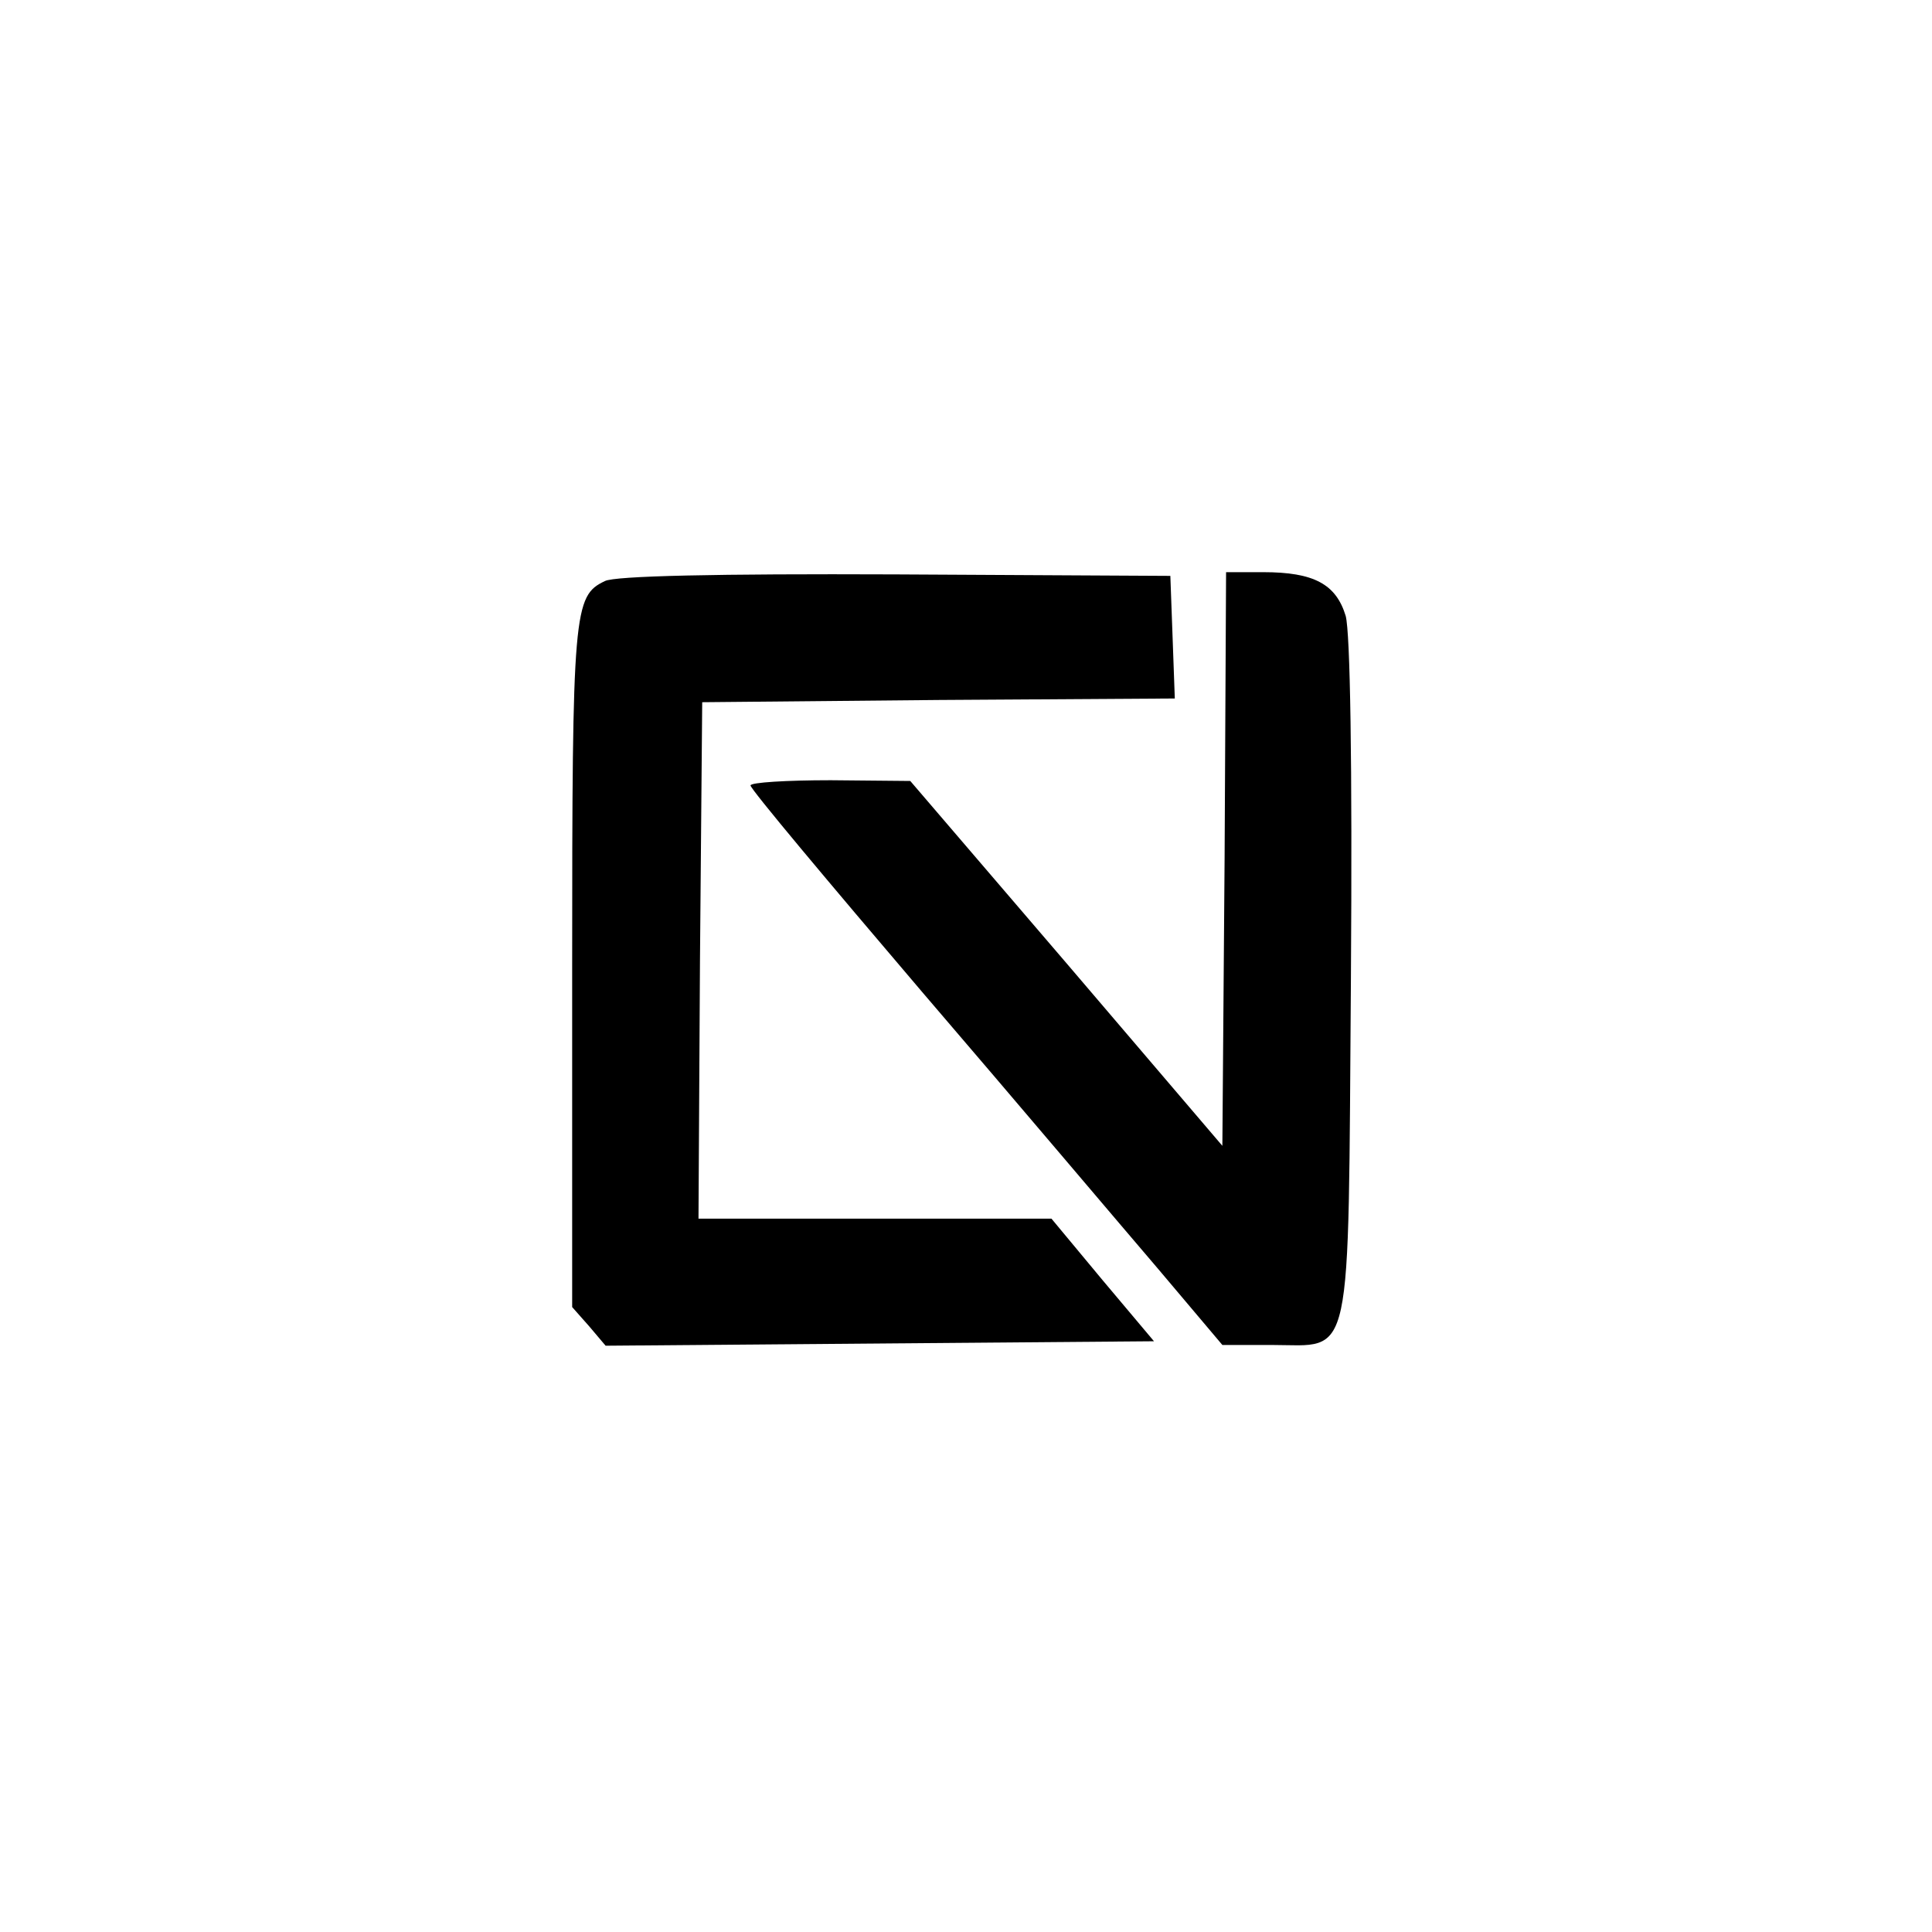
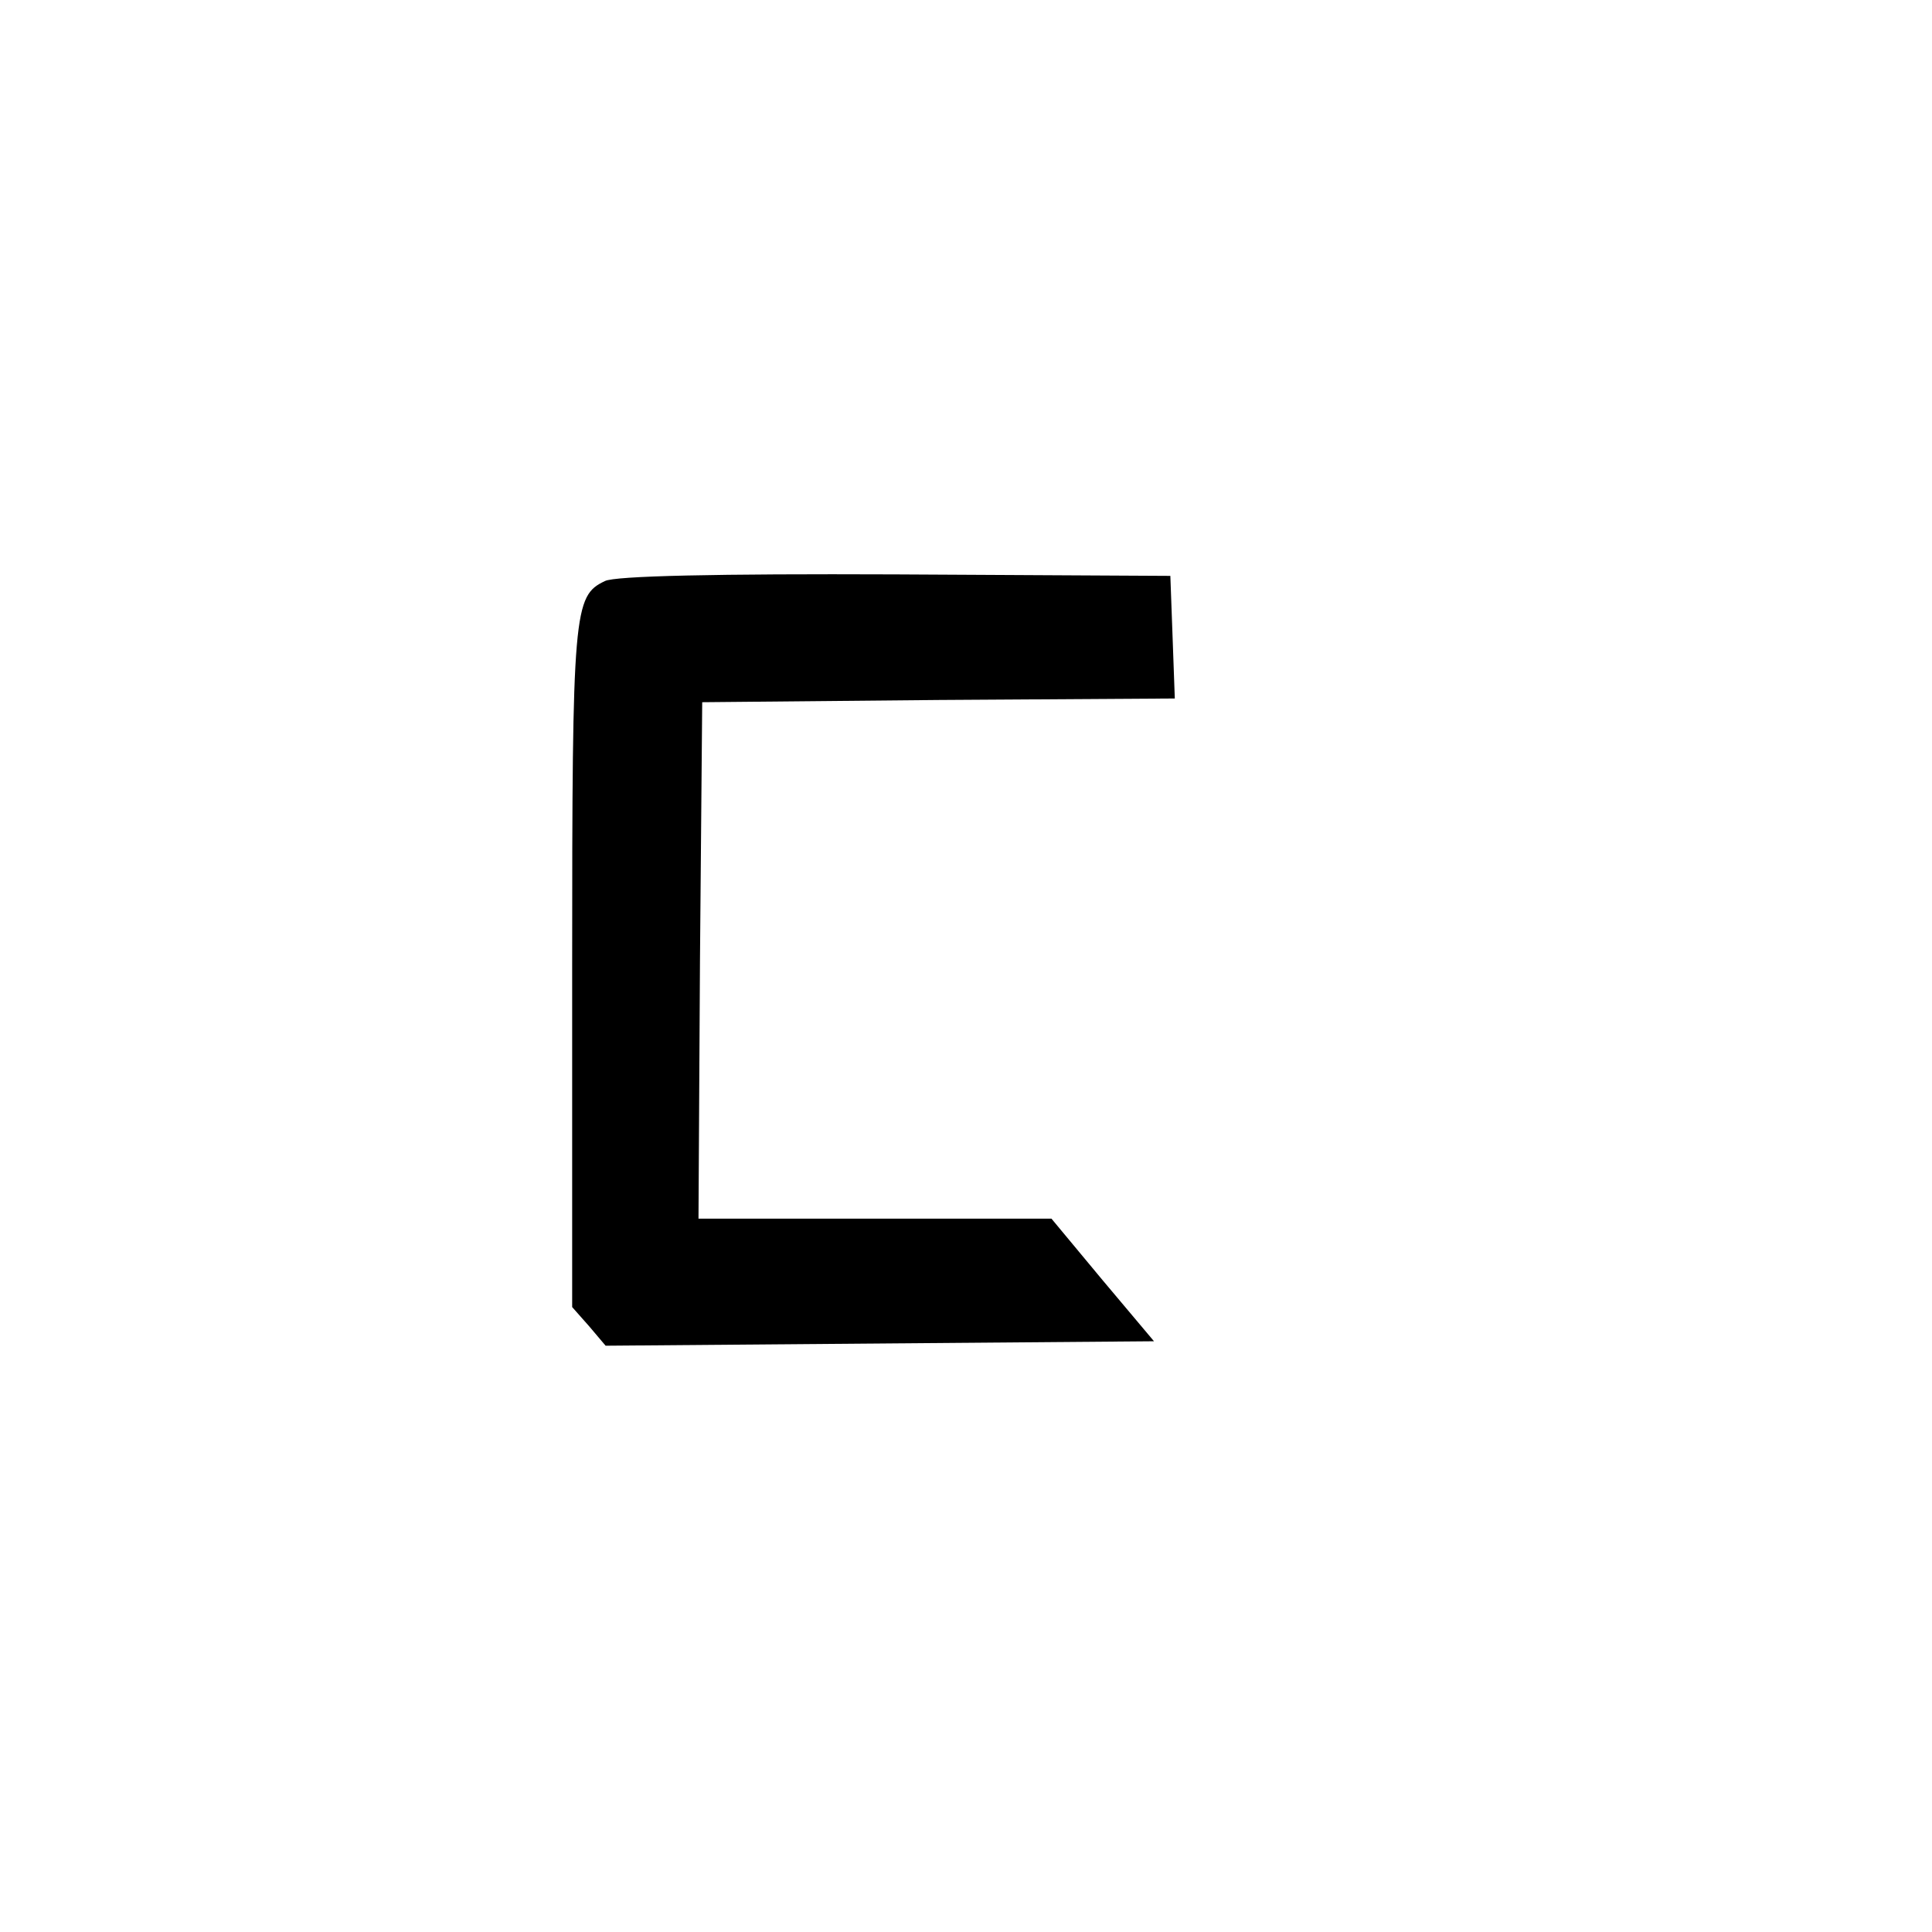
<svg xmlns="http://www.w3.org/2000/svg" version="1" width="346.667" height="346.667" viewBox="0 0 260 260">
  <path d="M81.4 78.2c-4.2 2-4.4 3.9-4.4 51.8v45.9l2.3 2.6 2.2 2.6 36.9-.3 36.9-.3-6.9-8.2-6.9-8.3H94l.2-34.8.3-34.7 31.8-.3 31.8-.2-.3-8.3-.3-8.2-37-.2c-24-.1-37.8.2-39.1.9z" />
-   <path d="M164.8 115.6l-.3 38.6-21-24.6-21-24.5-10.7-.1c-6 0-10.8.3-10.8.7 0 .5 10.4 12.9 23.1 27.8 12.7 14.8 26.9 31.6 31.7 37.2l8.7 10.3h6.6c11.1 0 10.3 3.5 10.7-49.4.2-29.3-.1-46.4-.7-48.7-1.3-4.3-4.3-5.9-11.1-5.9h-5l-.2 38.6z" />
</svg>